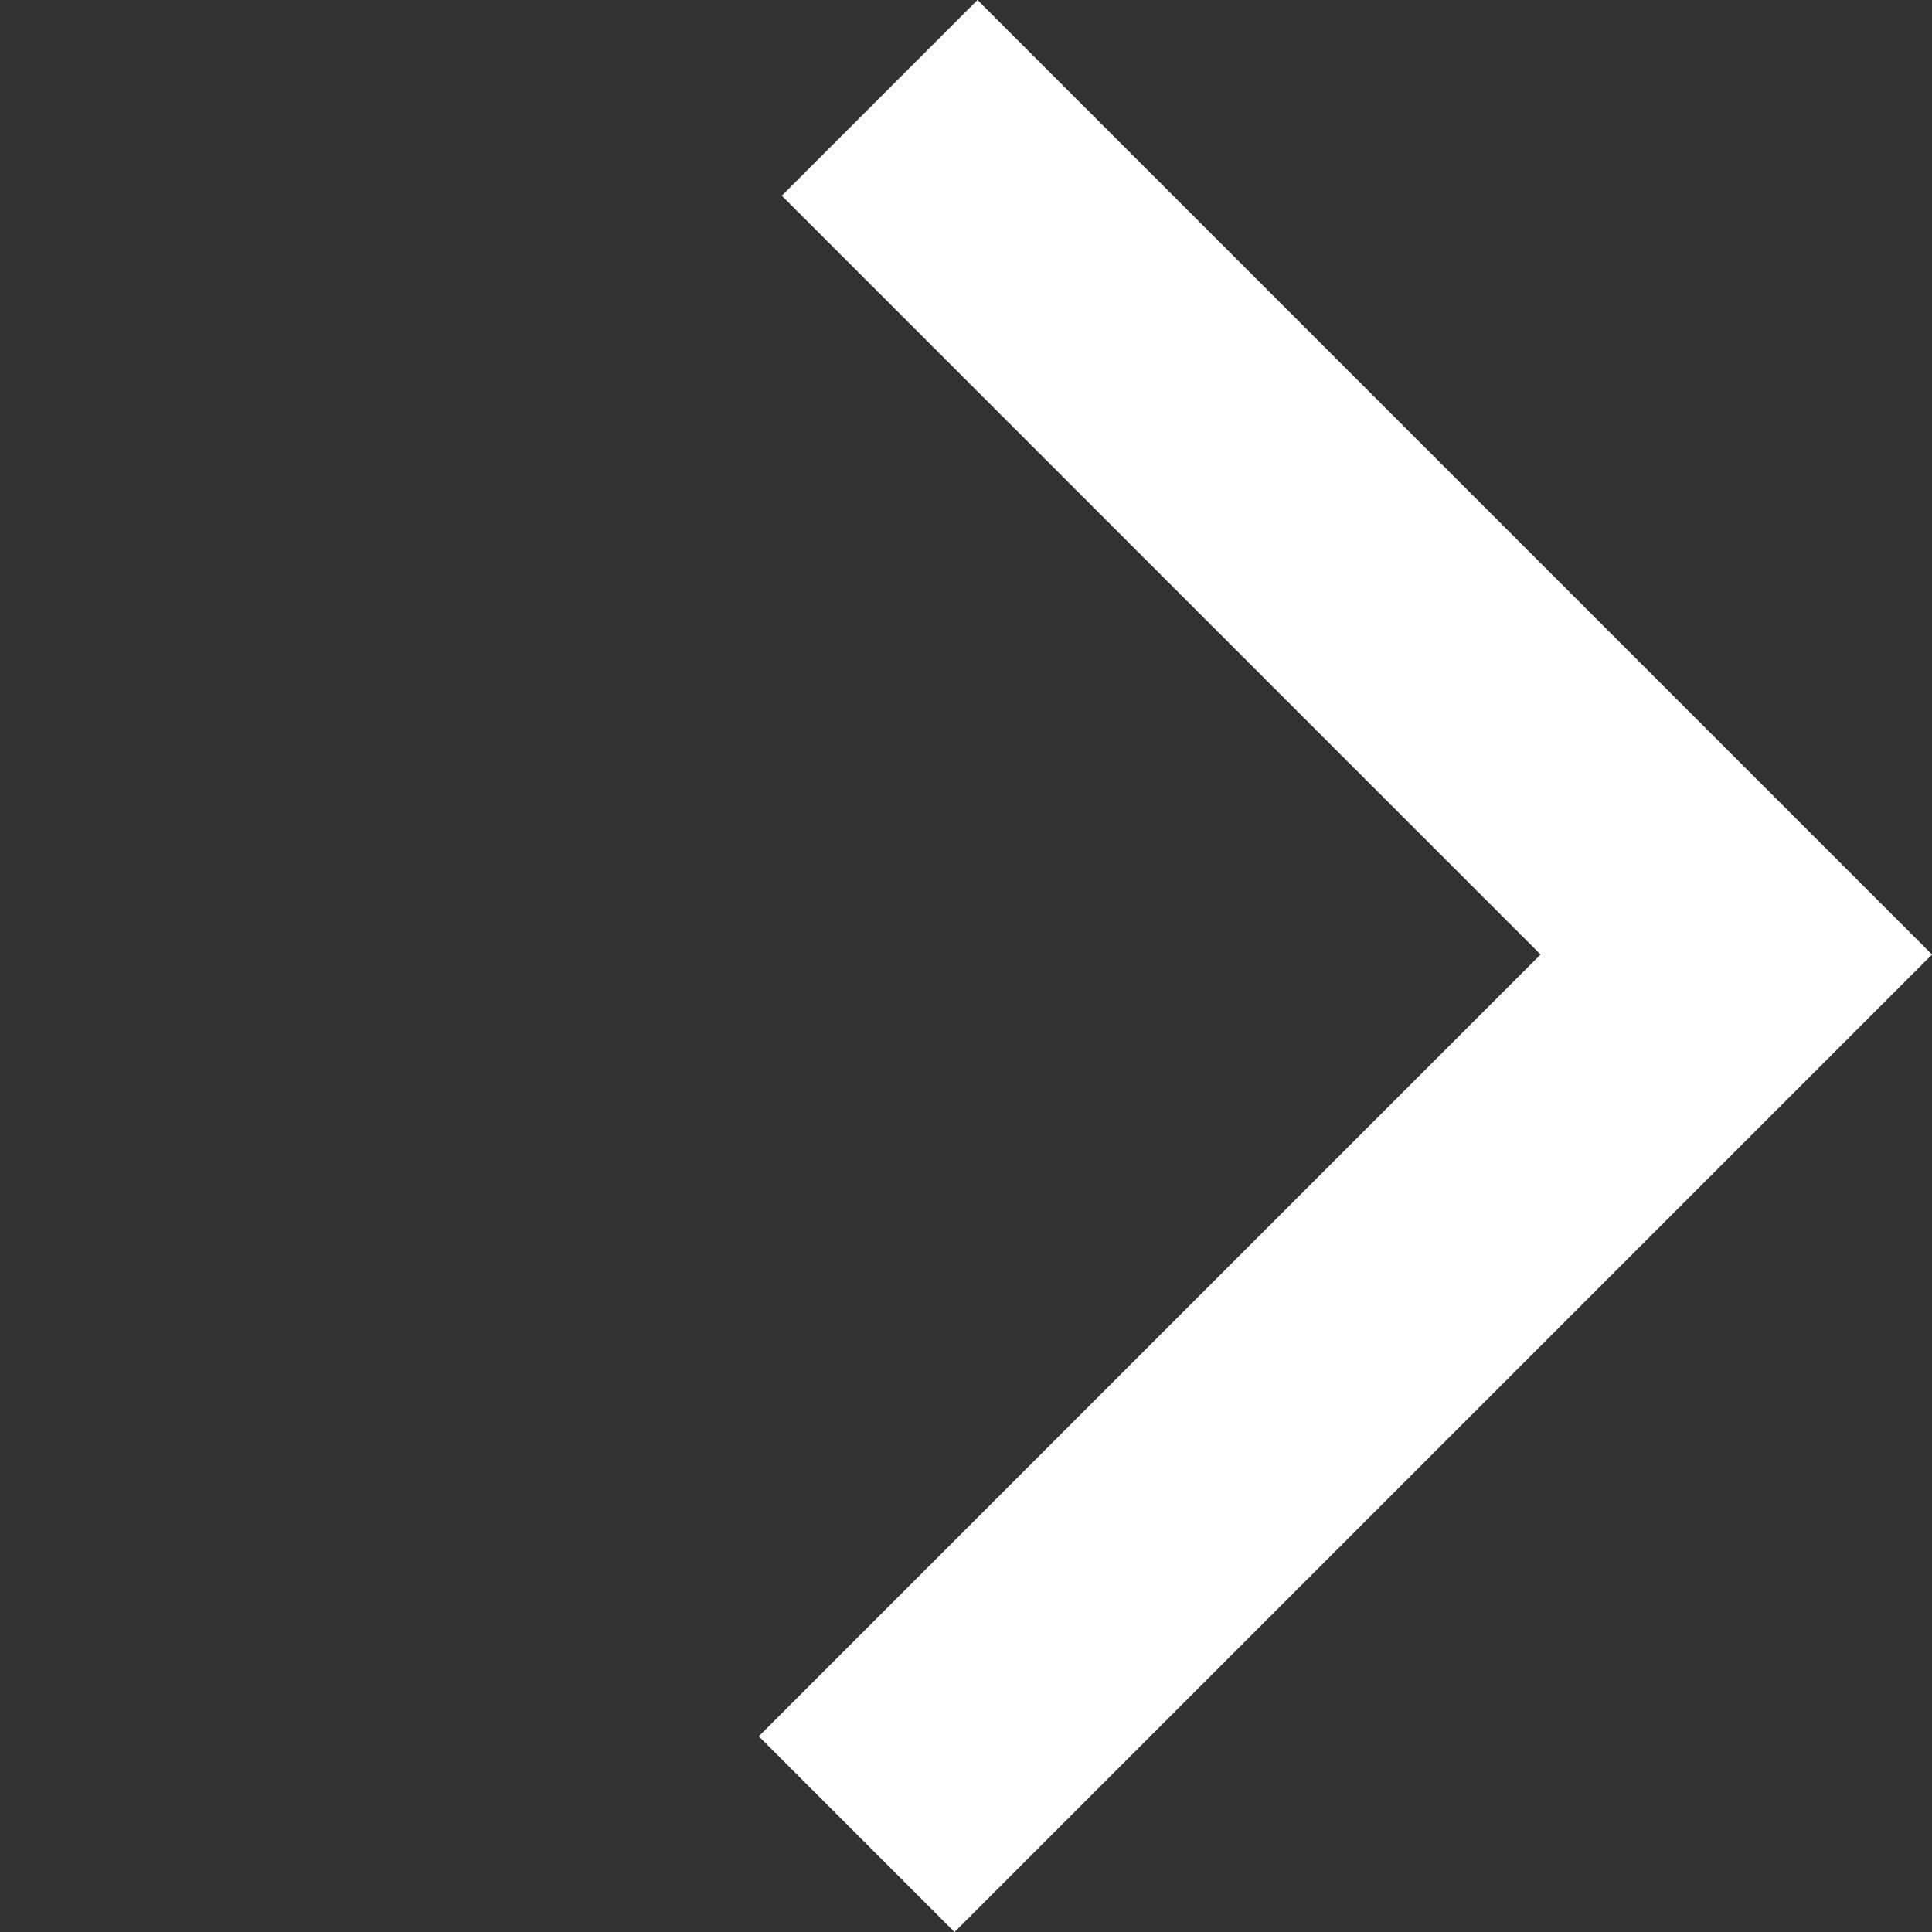
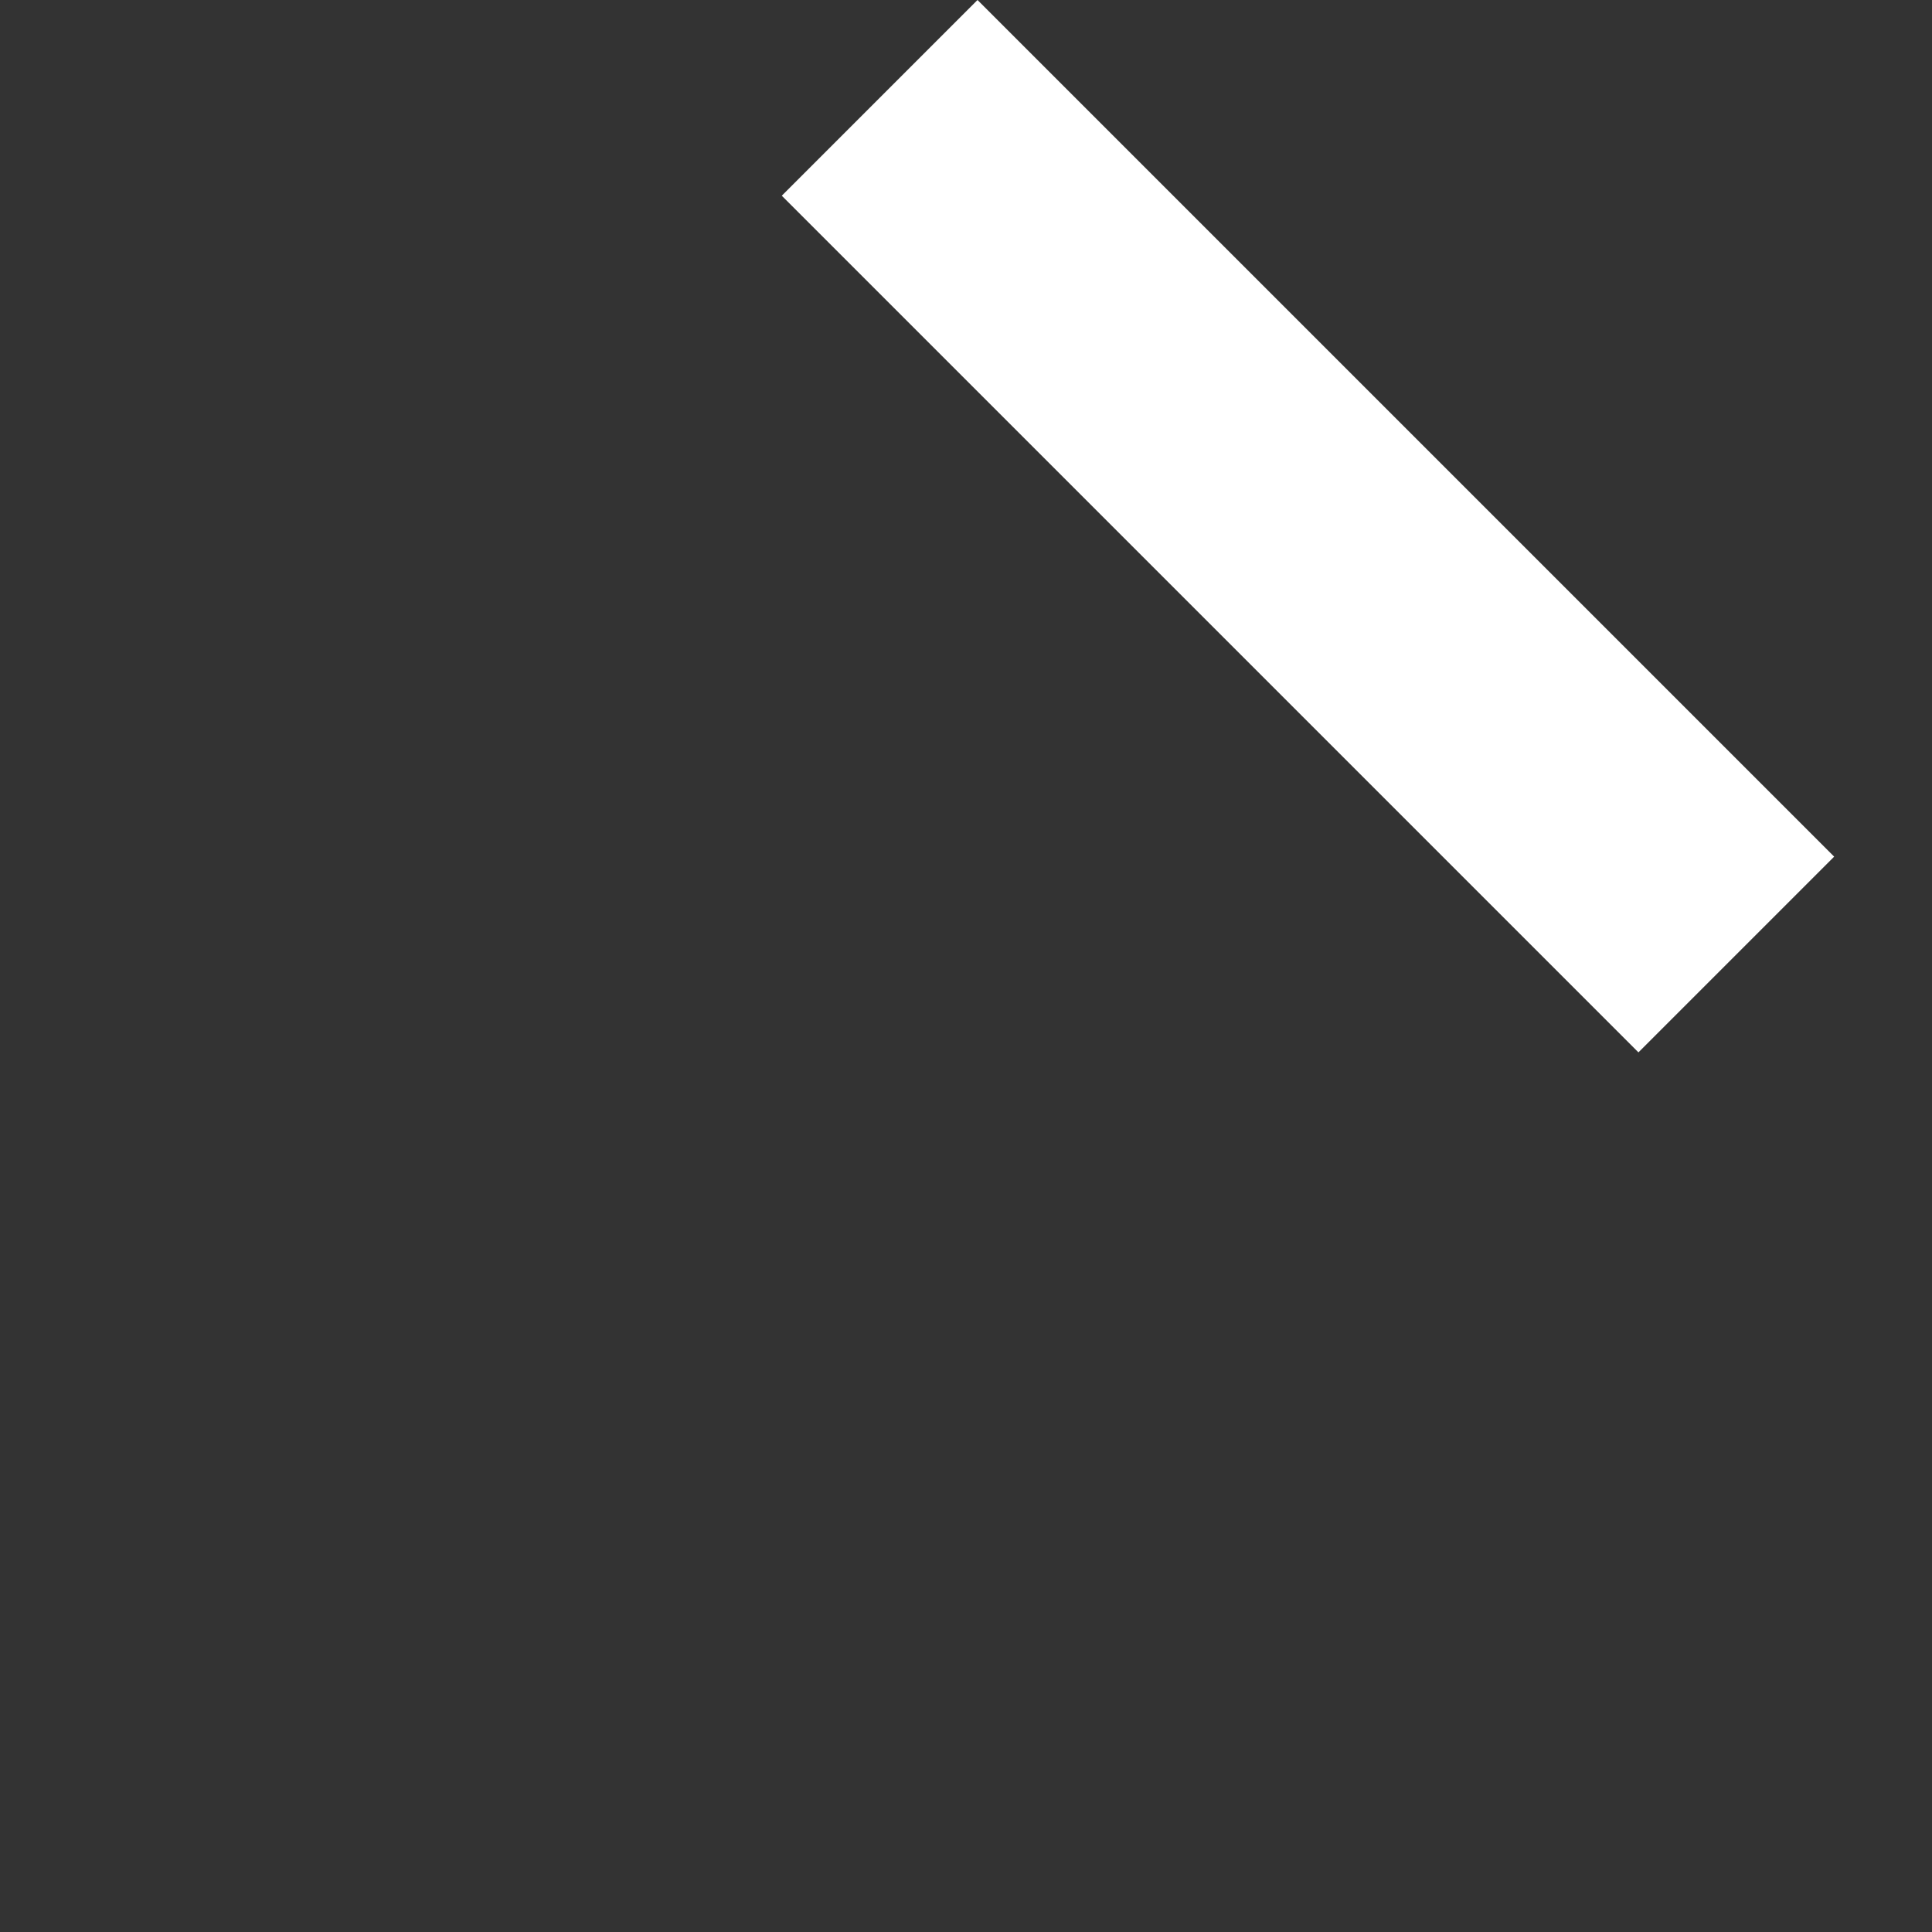
<svg xmlns="http://www.w3.org/2000/svg" width="27.919" height="27.919" viewBox="0 0 27.919 27.919">
  <rect x="0" y="0" width="27.919" height="27.919" fill="#333333" stroke="none" />
  <defs>
    <style>.a{fill:none;stroke:#fff;stroke-width:4px;}</style>
  </defs>
-   <path class="a" d="M2466,779.5h17.507v17.977" transform="translate(-1179.824 -2293.501) rotate(45)" />
+   <path class="a" d="M2466,779.5h17.507" transform="translate(-1179.824 -2293.501) rotate(45)" />
</svg>